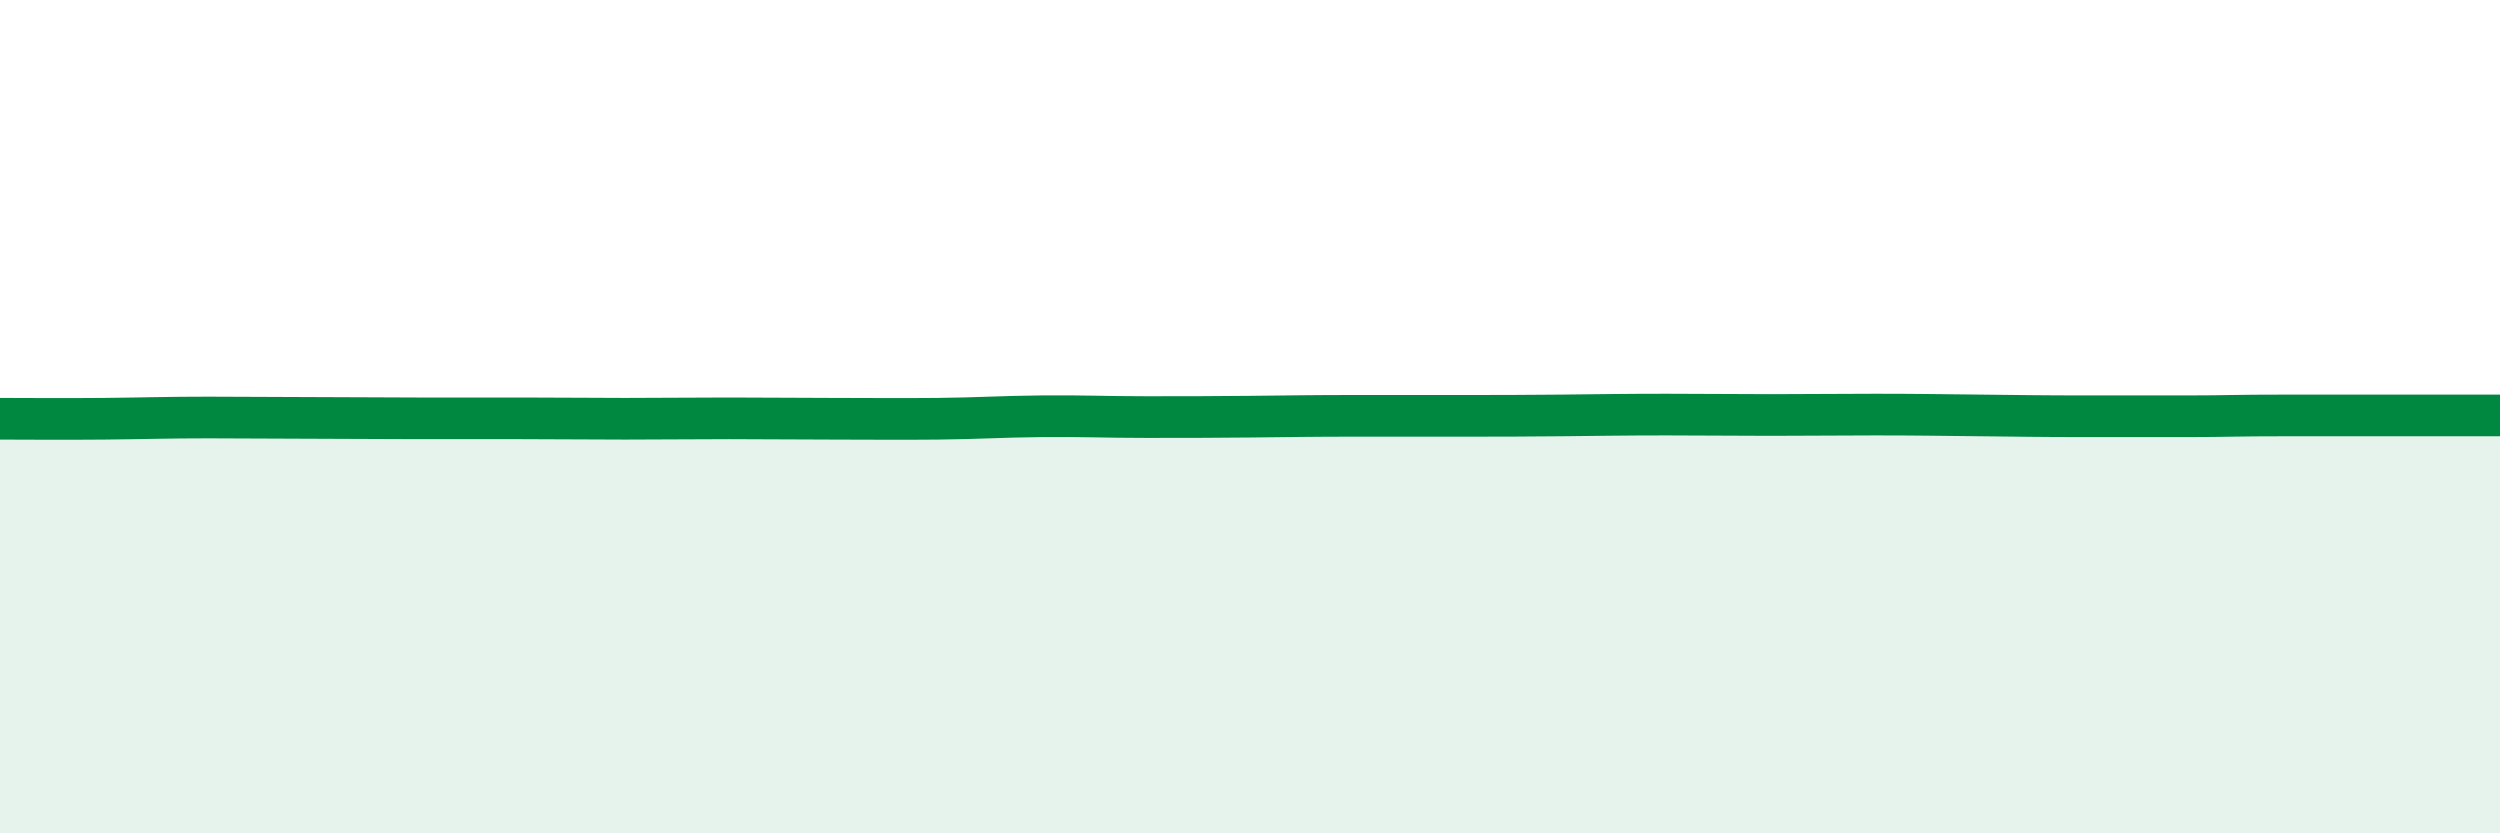
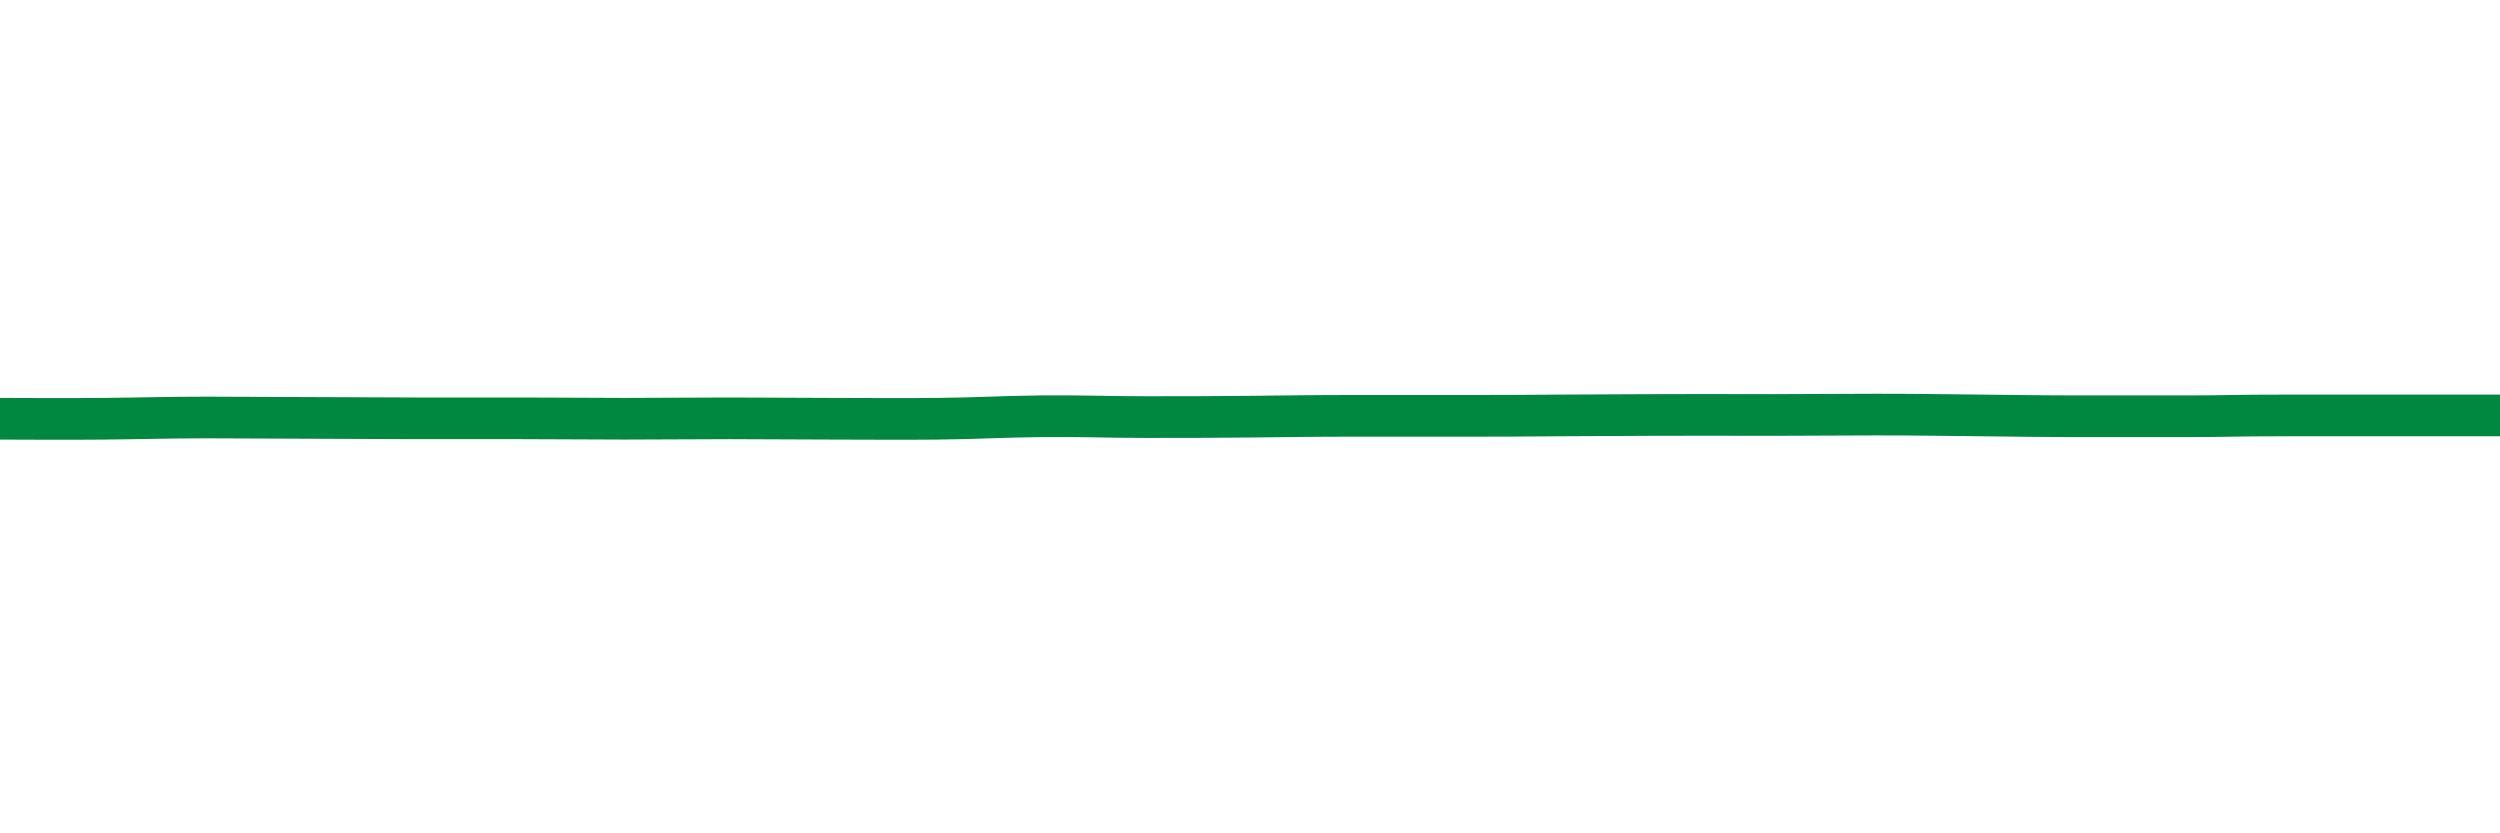
<svg xmlns="http://www.w3.org/2000/svg" width="60" height="20" viewBox="0 0 60 20">
-   <path d="M 0,10.05 C 0.5,10.05 1.5,10.06 2.5,10.05 C 3.5,10.04 4,10.02 5,10.02 C 6,10.02 6.5,10.03 7.5,10.03 C 8.5,10.03 9,10.04 10,10.04 C 11,10.04 11.5,10.04 12.5,10.04 C 13.5,10.04 14,10.05 15,10.05 C 16,10.05 16.5,10.04 17.5,10.04 C 18.5,10.04 19,10.05 20,10.05 C 21,10.05 21.5,10.06 22.5,10.05 C 23.5,10.04 24,10 25,9.99 C 26,9.98 26.5,10.01 27.5,10.01 C 28.5,10.01 29,10.01 30,10 C 31,9.99 31.5,9.98 32.5,9.98 C 33.5,9.98 34,9.98 35,9.98 C 36,9.98 36.5,9.98 37.5,9.97 C 38.5,9.96 39,9.95 40,9.95 C 41,9.95 41.5,9.96 42.5,9.96 C 43.5,9.96 44,9.95 45,9.95 C 46,9.95 46.5,9.96 47.5,9.97 C 48.5,9.98 49,9.99 50,9.99 C 51,9.99 51.5,9.99 52.5,9.99 C 53.5,9.99 53.5,9.97 55,9.97 C 56.5,9.97 59,9.97 60,9.97L60 20L0 20Z" fill="#008740" opacity="0.1" stroke-linecap="round" stroke-linejoin="round" />
-   <path d="M 0,10.05 C 0.5,10.05 1.5,10.06 2.5,10.05 C 3.5,10.04 4,10.02 5,10.02 C 6,10.02 6.5,10.03 7.5,10.03 C 8.5,10.03 9,10.04 10,10.04 C 11,10.04 11.5,10.04 12.5,10.04 C 13.5,10.04 14,10.05 15,10.05 C 16,10.05 16.5,10.04 17.5,10.04 C 18.5,10.04 19,10.05 20,10.05 C 21,10.05 21.5,10.06 22.5,10.05 C 23.5,10.04 24,10 25,9.99 C 26,9.98 26.5,10.01 27.5,10.01 C 28.5,10.01 29,10.01 30,10 C 31,9.99 31.5,9.98 32.5,9.98 C 33.5,9.98 34,9.98 35,9.98 C 36,9.98 36.5,9.98 37.5,9.97 C 38.5,9.96 39,9.95 40,9.95 C 41,9.95 41.5,9.96 42.5,9.96 C 43.5,9.96 44,9.95 45,9.95 C 46,9.95 46.5,9.96 47.5,9.97 C 48.5,9.98 49,9.99 50,9.99 C 51,9.99 51.5,9.99 52.5,9.99 C 53.5,9.99 53.5,9.97 55,9.97 C 56.5,9.97 59,9.97 60,9.97" stroke="#008740" stroke-width="1" fill="none" stroke-linecap="round" stroke-linejoin="round" />
+   <path d="M 0,10.05 C 0.5,10.05 1.5,10.06 2.5,10.05 C 3.5,10.04 4,10.02 5,10.02 C 6,10.02 6.5,10.03 7.5,10.03 C 8.5,10.03 9,10.04 10,10.04 C 11,10.04 11.5,10.04 12.5,10.04 C 13.5,10.04 14,10.05 15,10.05 C 16,10.05 16.5,10.04 17.5,10.04 C 18.5,10.04 19,10.05 20,10.05 C 21,10.05 21.5,10.06 22.5,10.05 C 23.5,10.04 24,10 25,9.99 C 26,9.98 26.5,10.01 27.5,10.01 C 28.5,10.01 29,10.01 30,10 C 31,9.99 31.5,9.98 32.5,9.98 C 33.5,9.98 34,9.98 35,9.98 C 36,9.98 36.5,9.98 37.5,9.97 C 41,9.95 41.5,9.96 42.5,9.96 C 43.5,9.96 44,9.95 45,9.95 C 46,9.95 46.5,9.96 47.5,9.97 C 48.5,9.98 49,9.99 50,9.99 C 51,9.99 51.5,9.99 52.5,9.99 C 53.5,9.99 53.5,9.97 55,9.97 C 56.5,9.97 59,9.97 60,9.97" stroke="#008740" stroke-width="1" fill="none" stroke-linecap="round" stroke-linejoin="round" />
</svg>